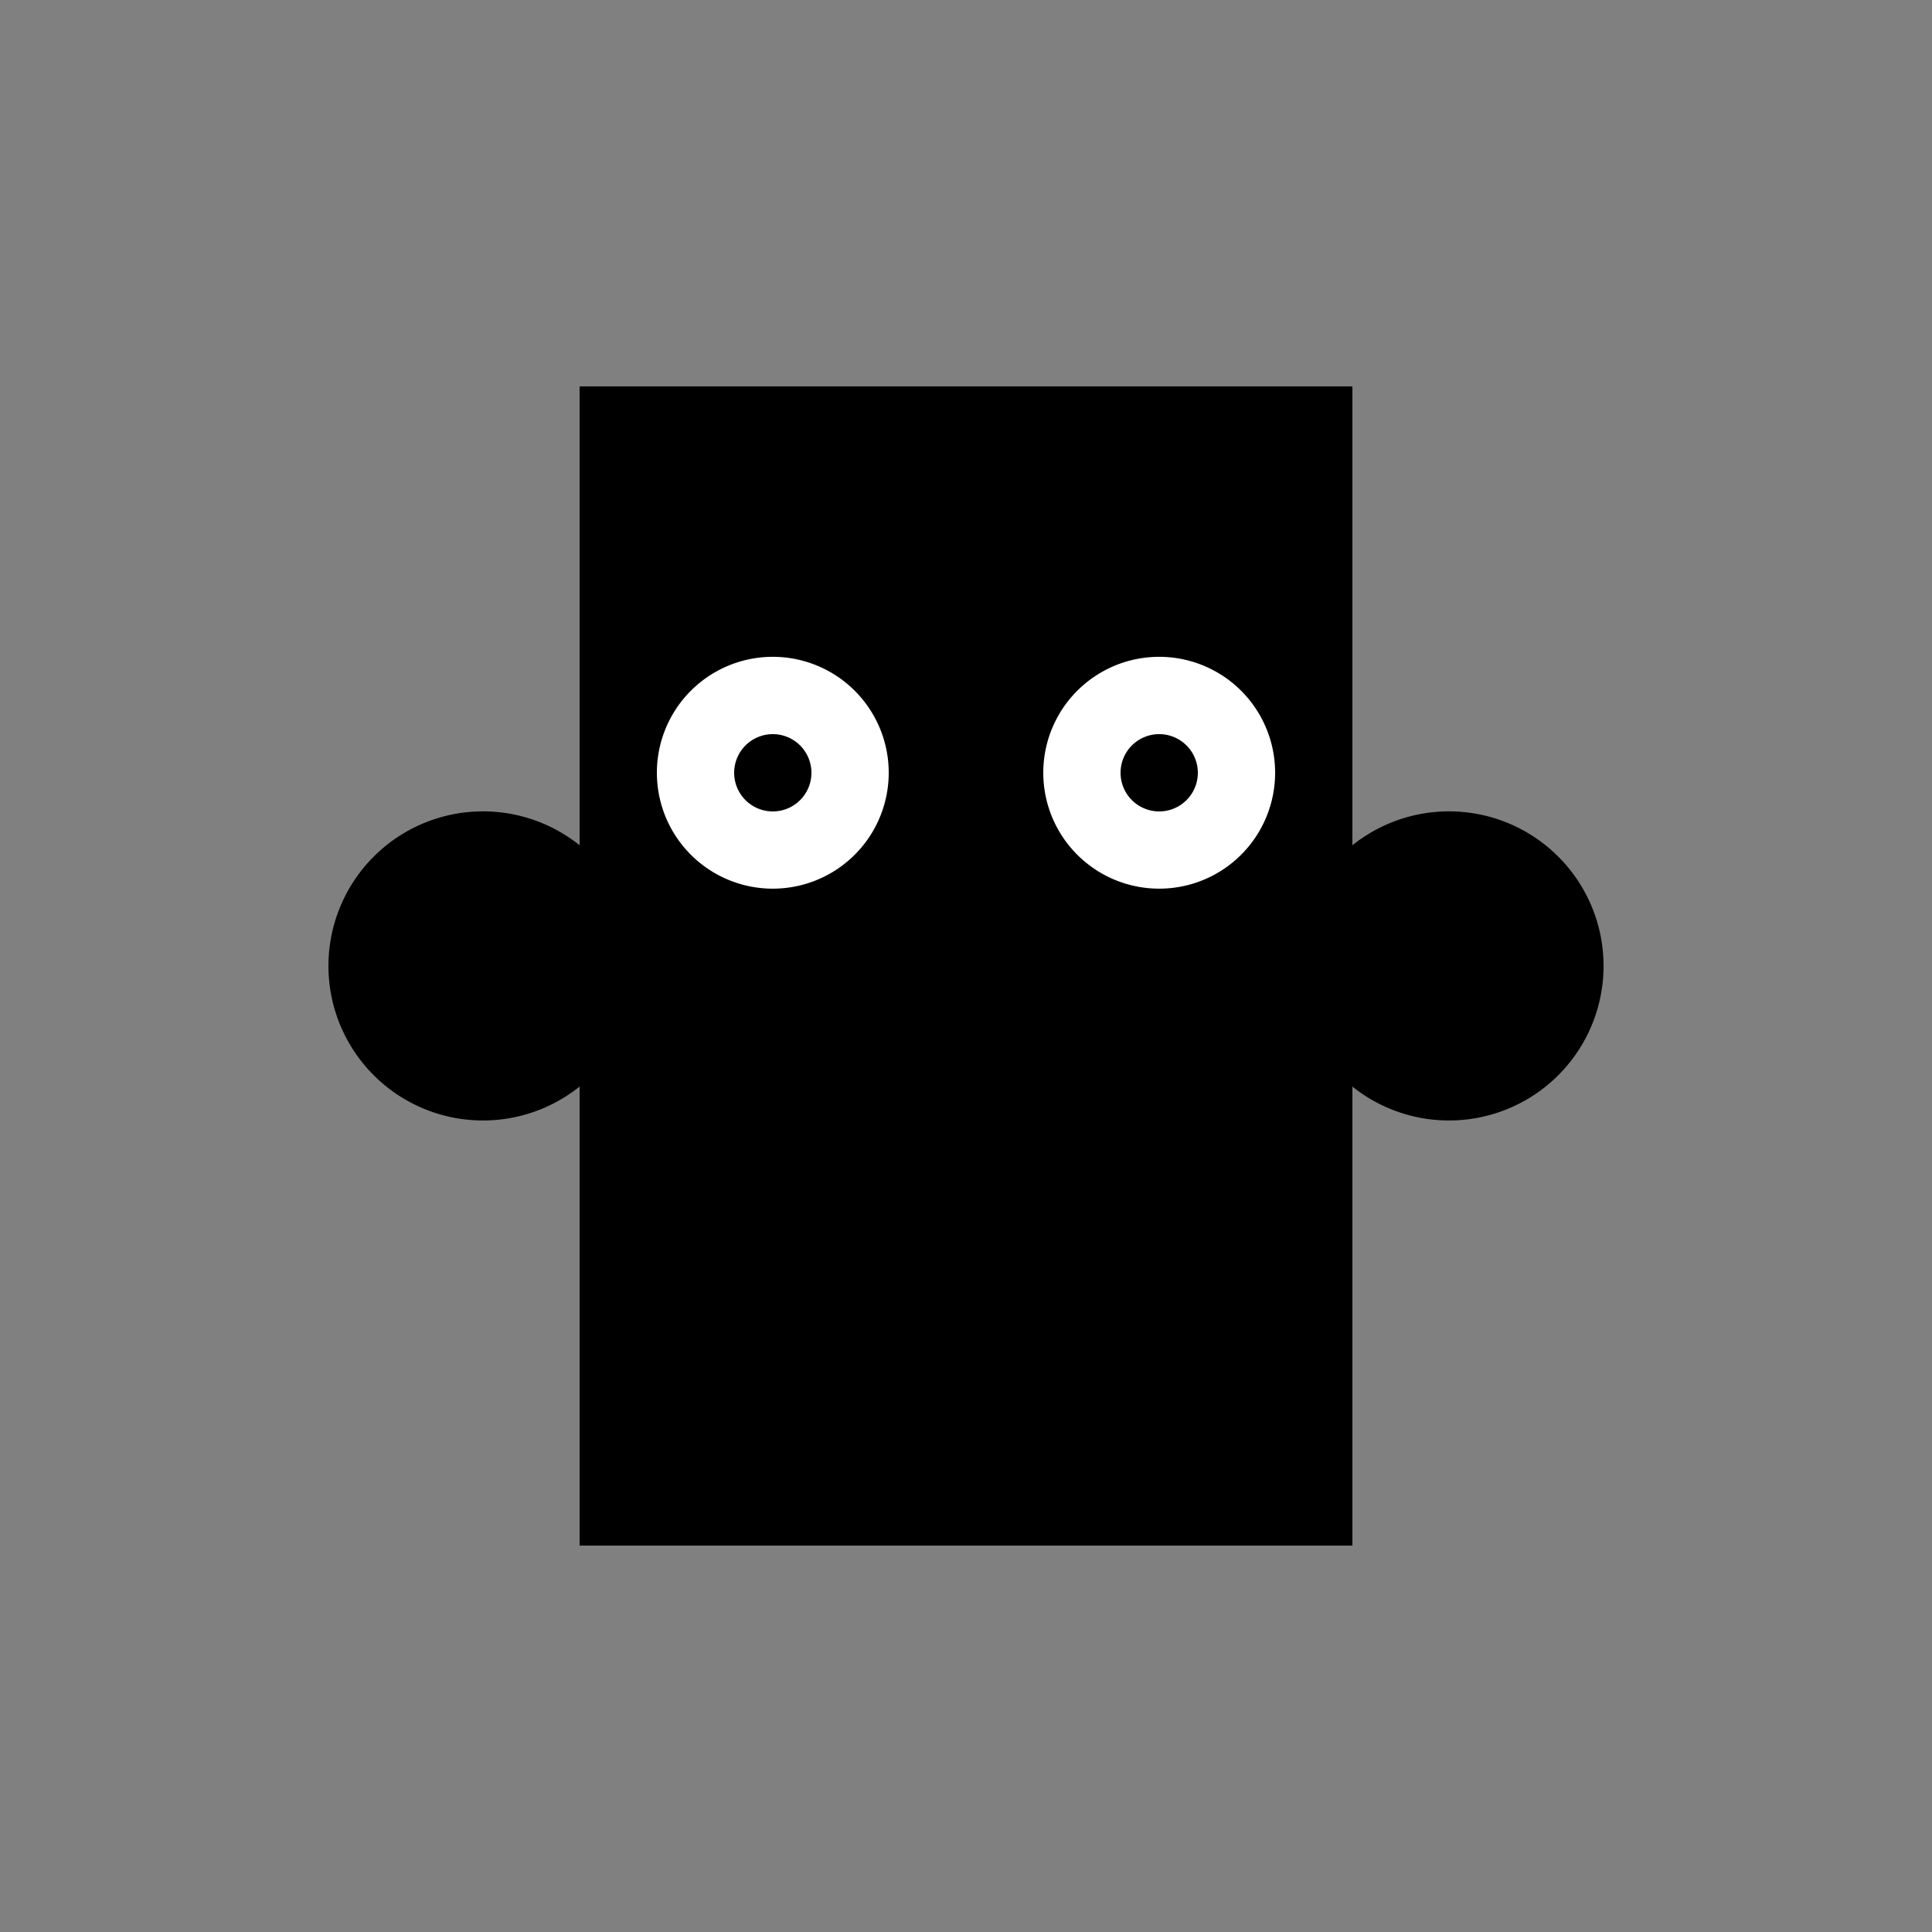
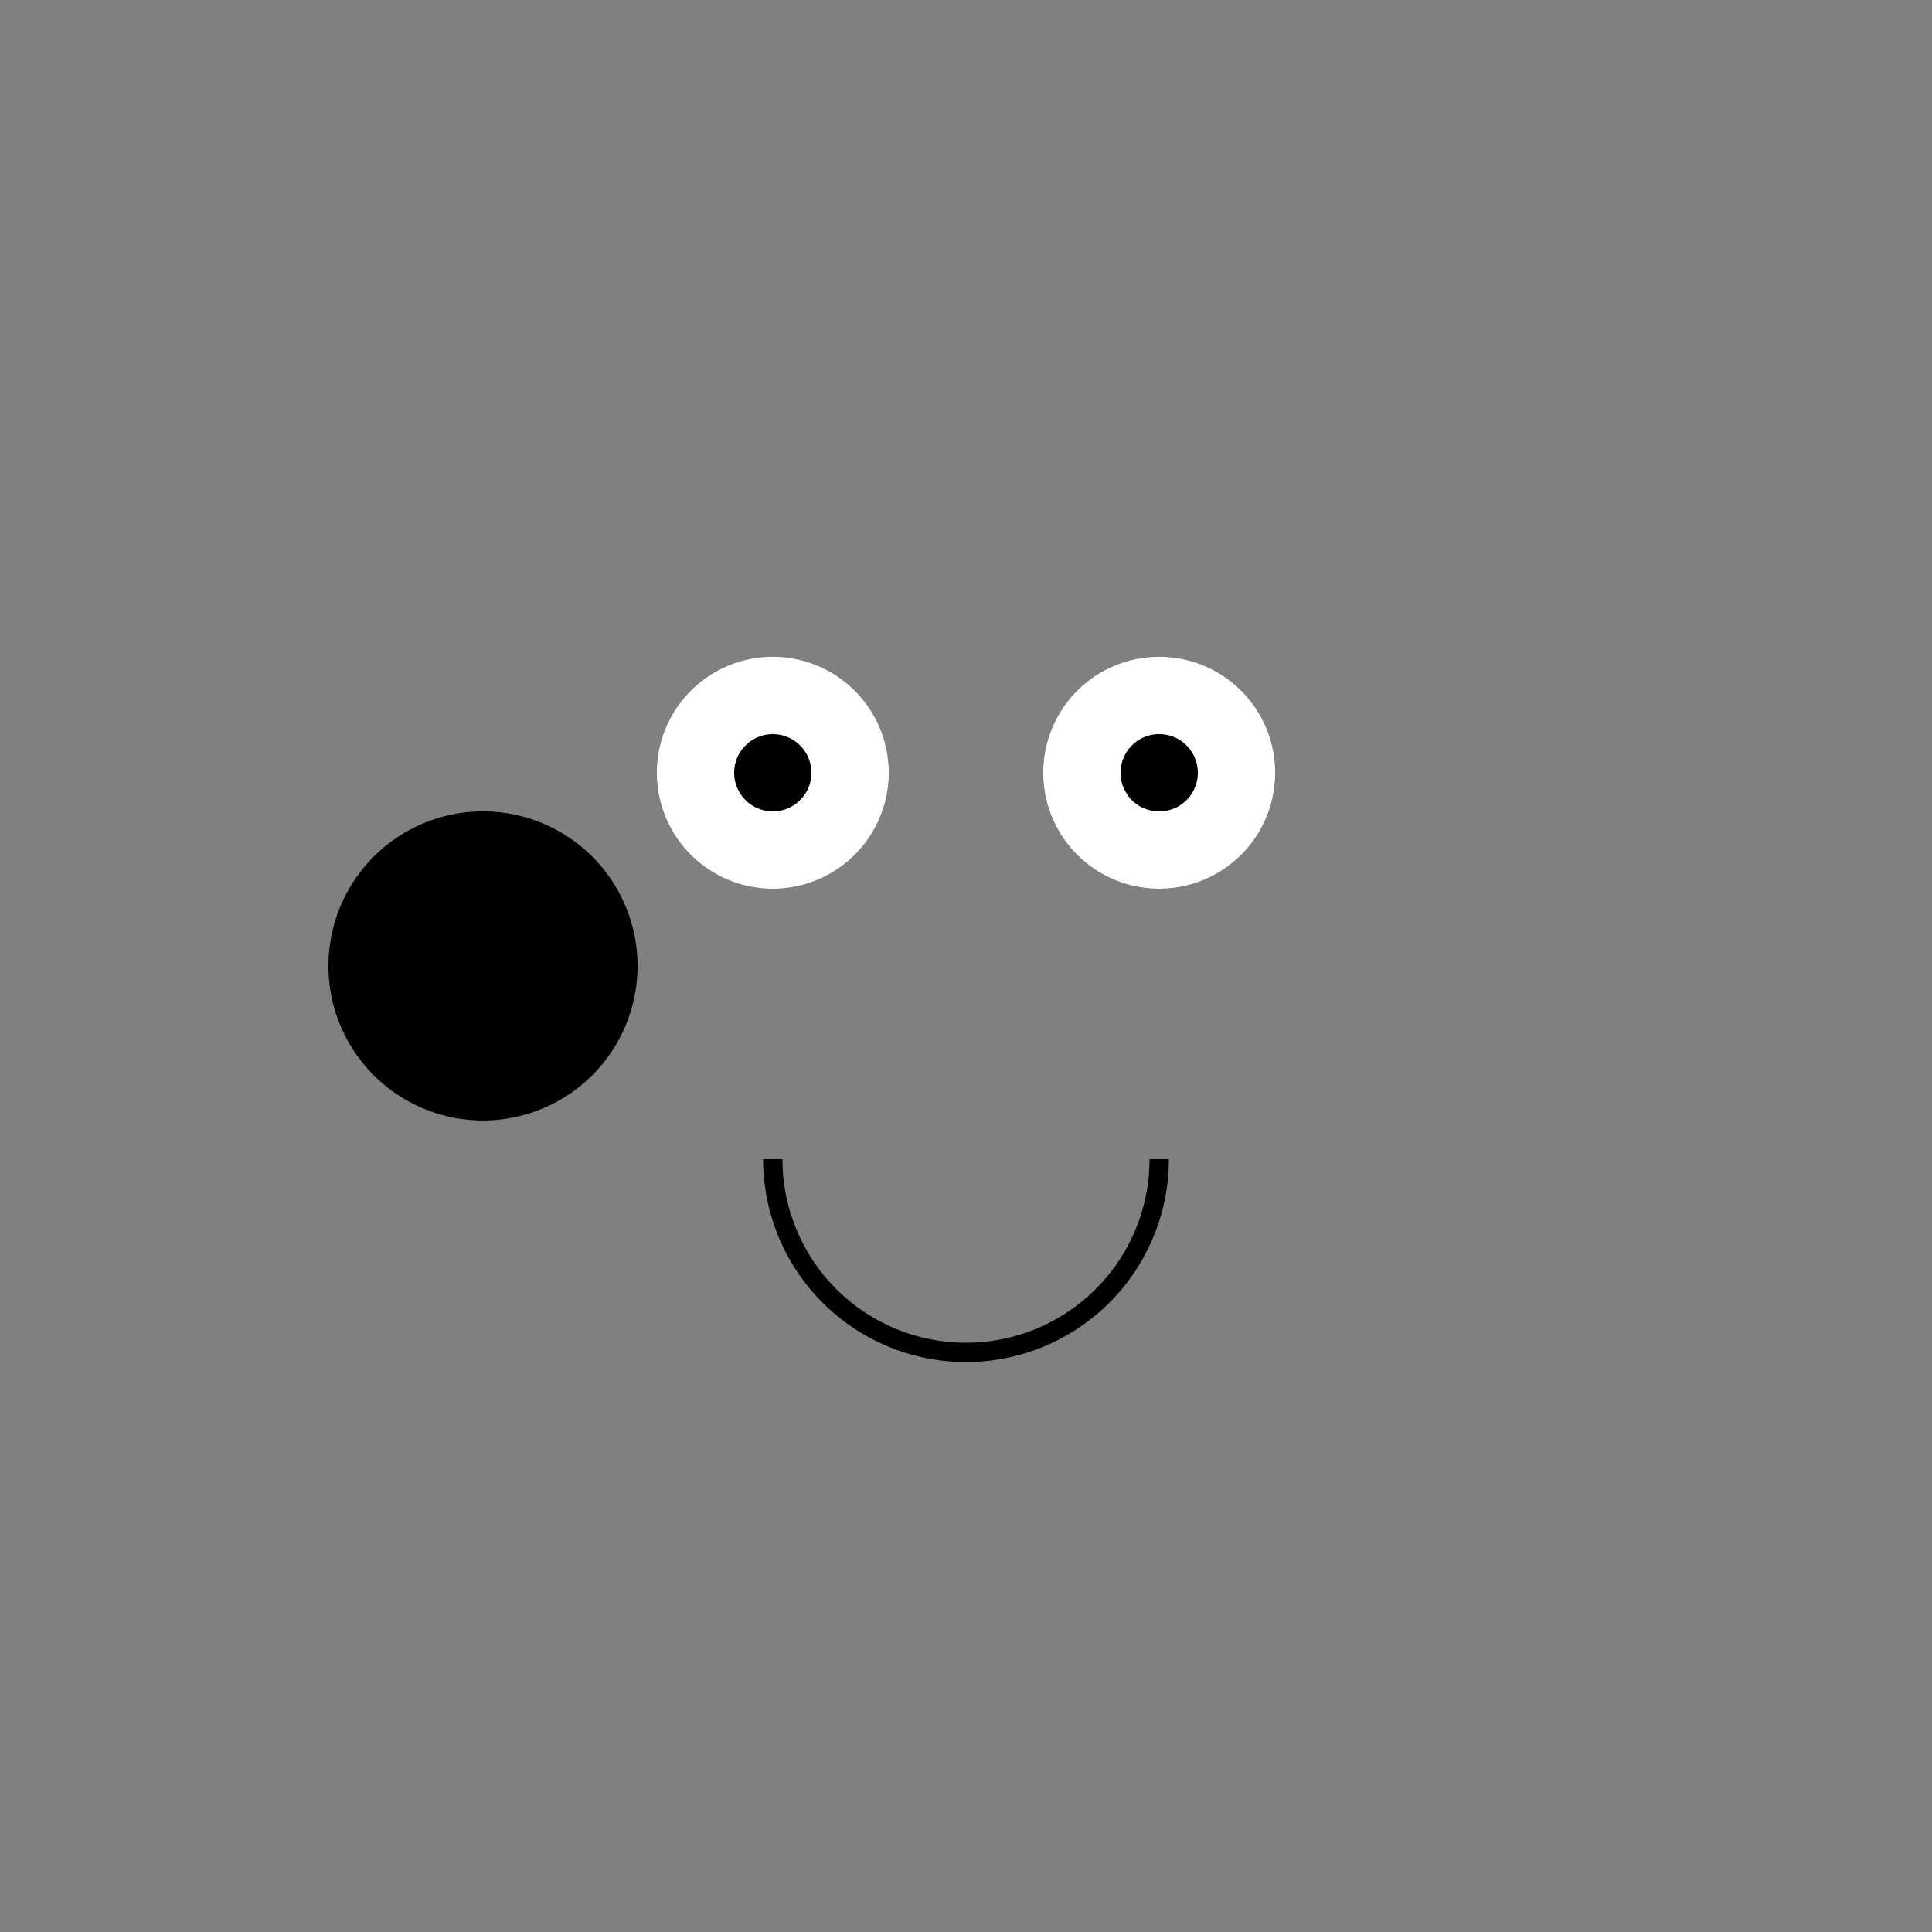
<svg xmlns="http://www.w3.org/2000/svg" width="500" height="500">
  <rect width="100%" height="100%" fill="#808080" stroke="none" />
  <defs />
  <g>
-     <rect fill="black" stroke="none" x="150" y="100" width="200" height="300" />
    <path fill="black" stroke="none" paint-order="stroke fill markers" d=" M 165 250 A 40 40 0 1 1 165 249.96" />
-     <path fill="black" stroke="none" paint-order="stroke fill markers" d=" M 415 250 A 40 40 0 1 1 415 249.96" />
    <path fill="white" stroke="none" paint-order="stroke fill markers" d=" M 230 200 A 30 30 0 1 1 230 199.97" />
    <path fill="white" stroke="none" paint-order="stroke fill markers" d=" M 330 200 A 30 30 0 1 1 330 199.97" />
    <path fill="black" stroke="none" paint-order="stroke fill markers" d=" M 210 200 A 10 10 0 1 1 210 199.99" />
    <path fill="black" stroke="none" paint-order="stroke fill markers" d=" M 310 200 A 10 10 0 1 1 310 199.99" />
    <path fill="none" stroke="black" paint-order="fill stroke markers" d=" M 300 300 A 50 50 0 0 1 200 300" stroke-miterlimit="10" stroke-width="5" stroke-dasharray="" />
  </g>
</svg>